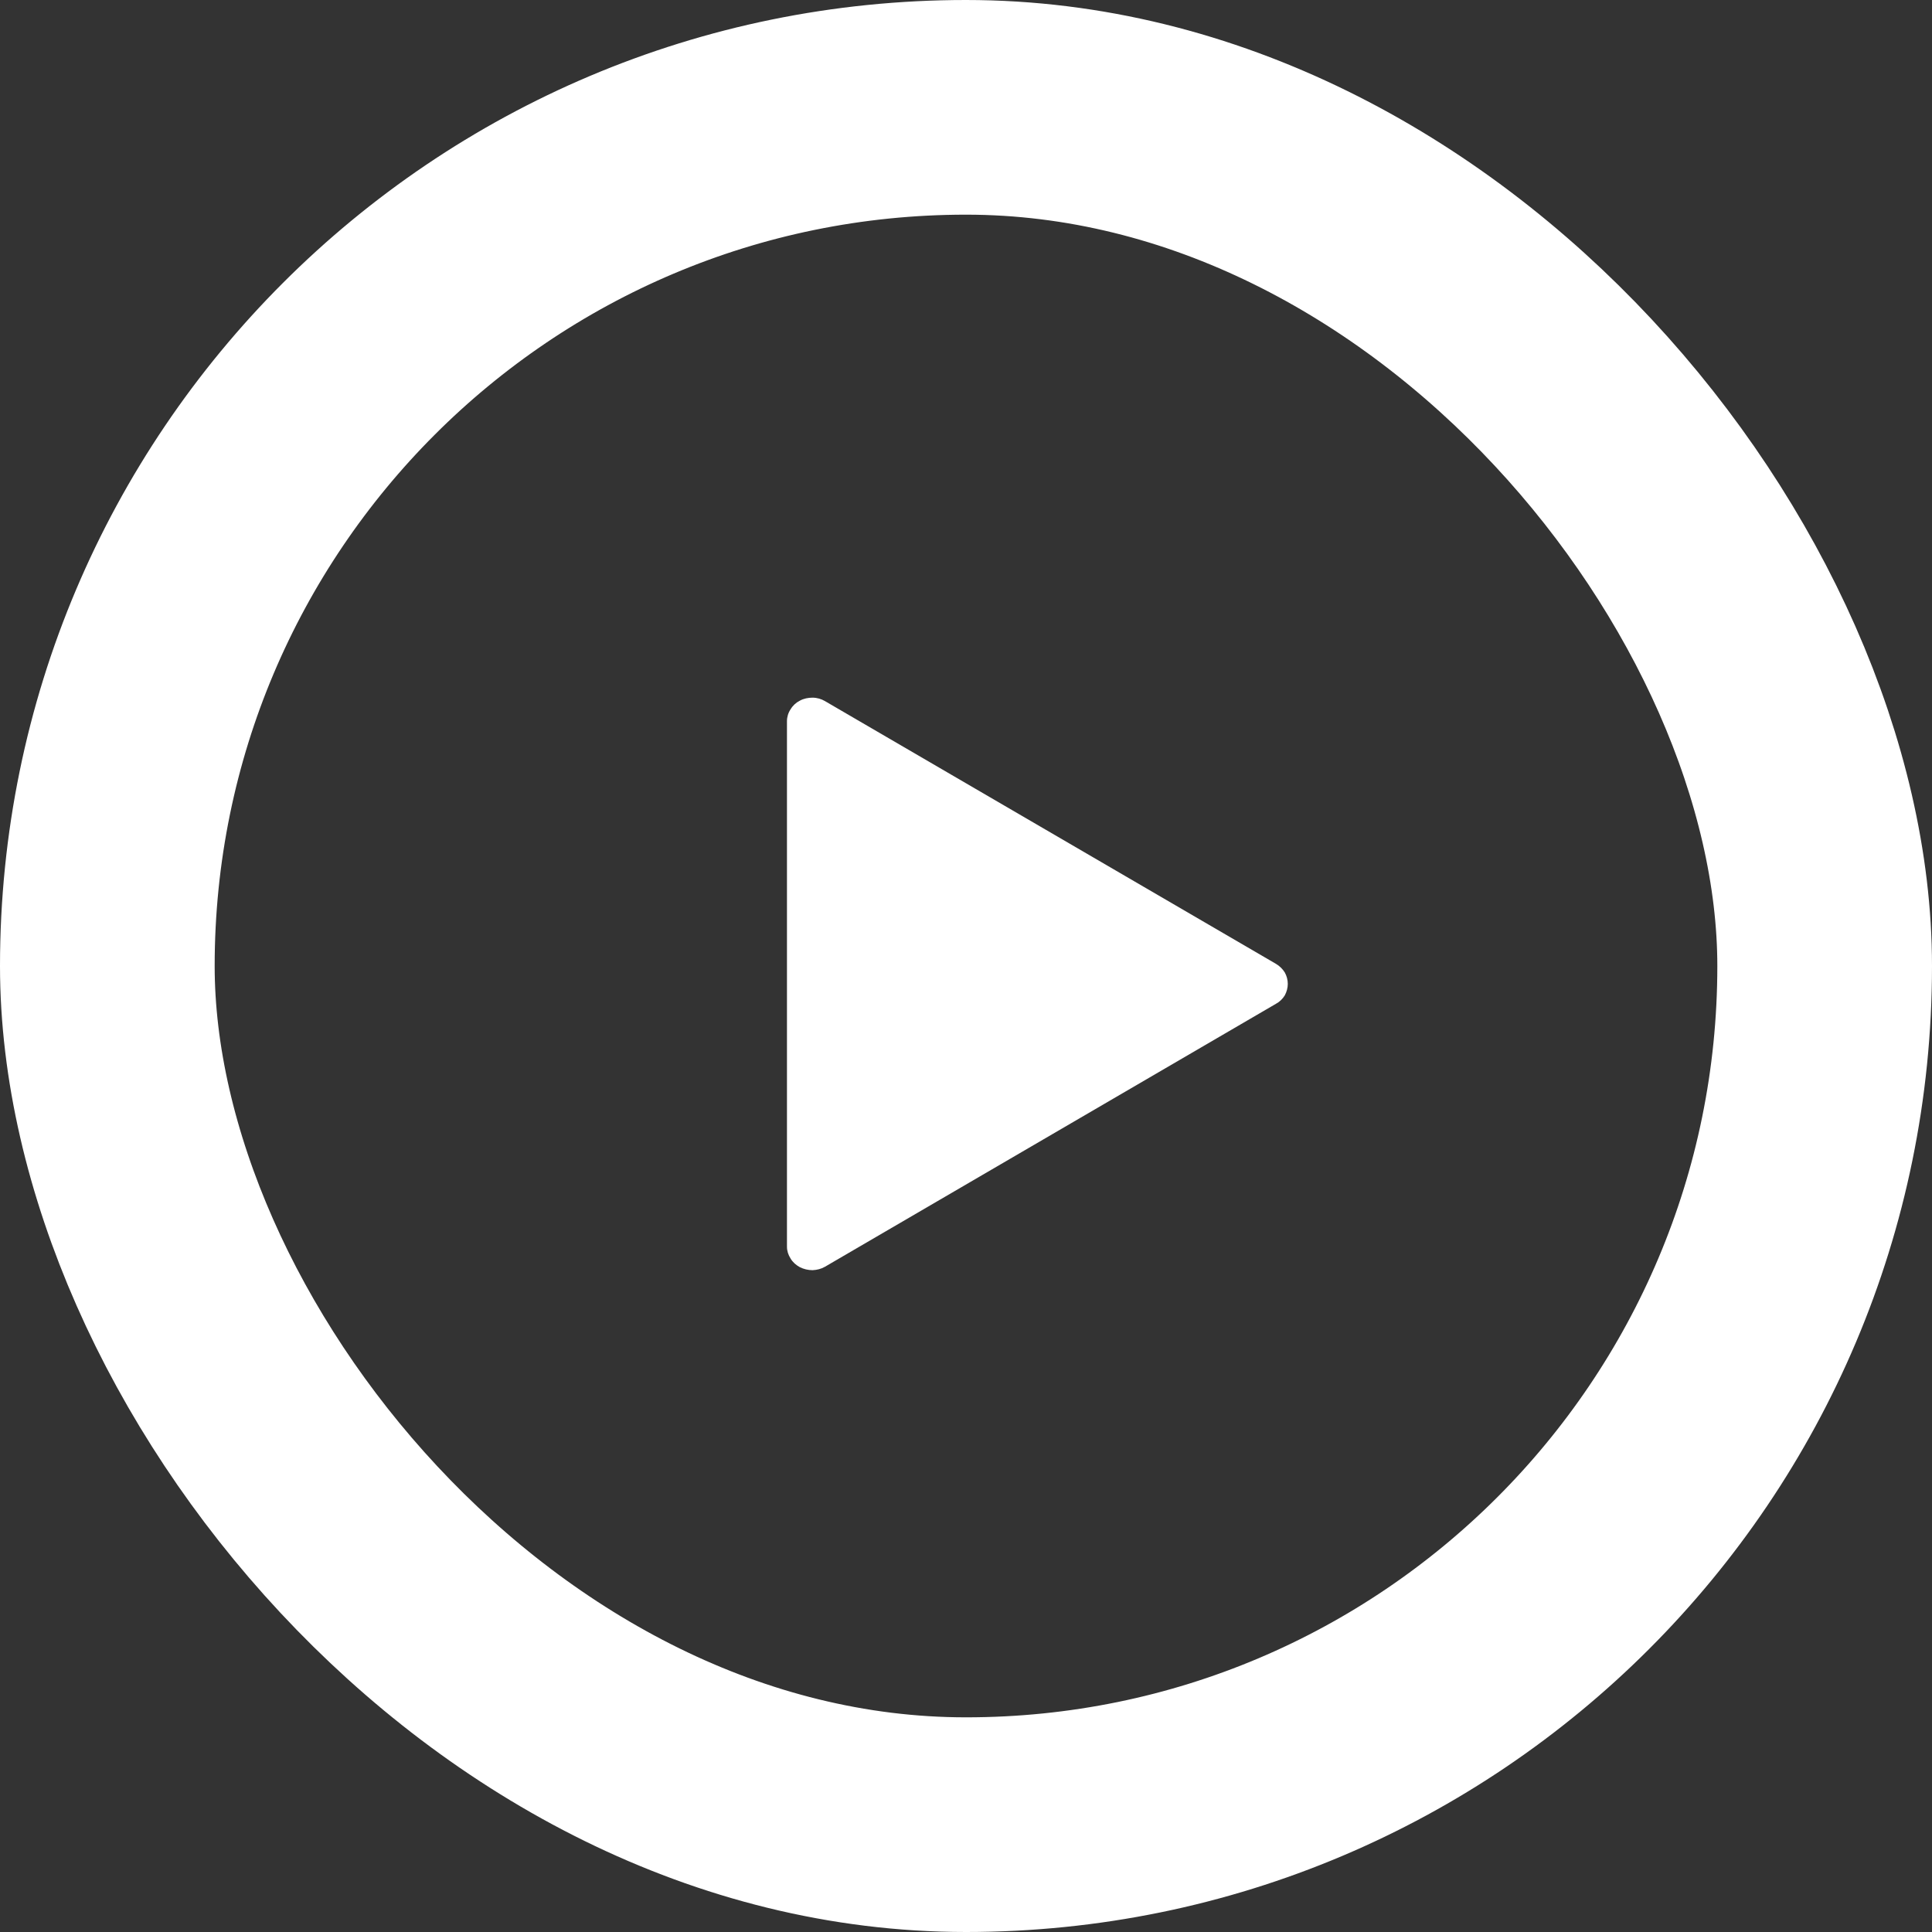
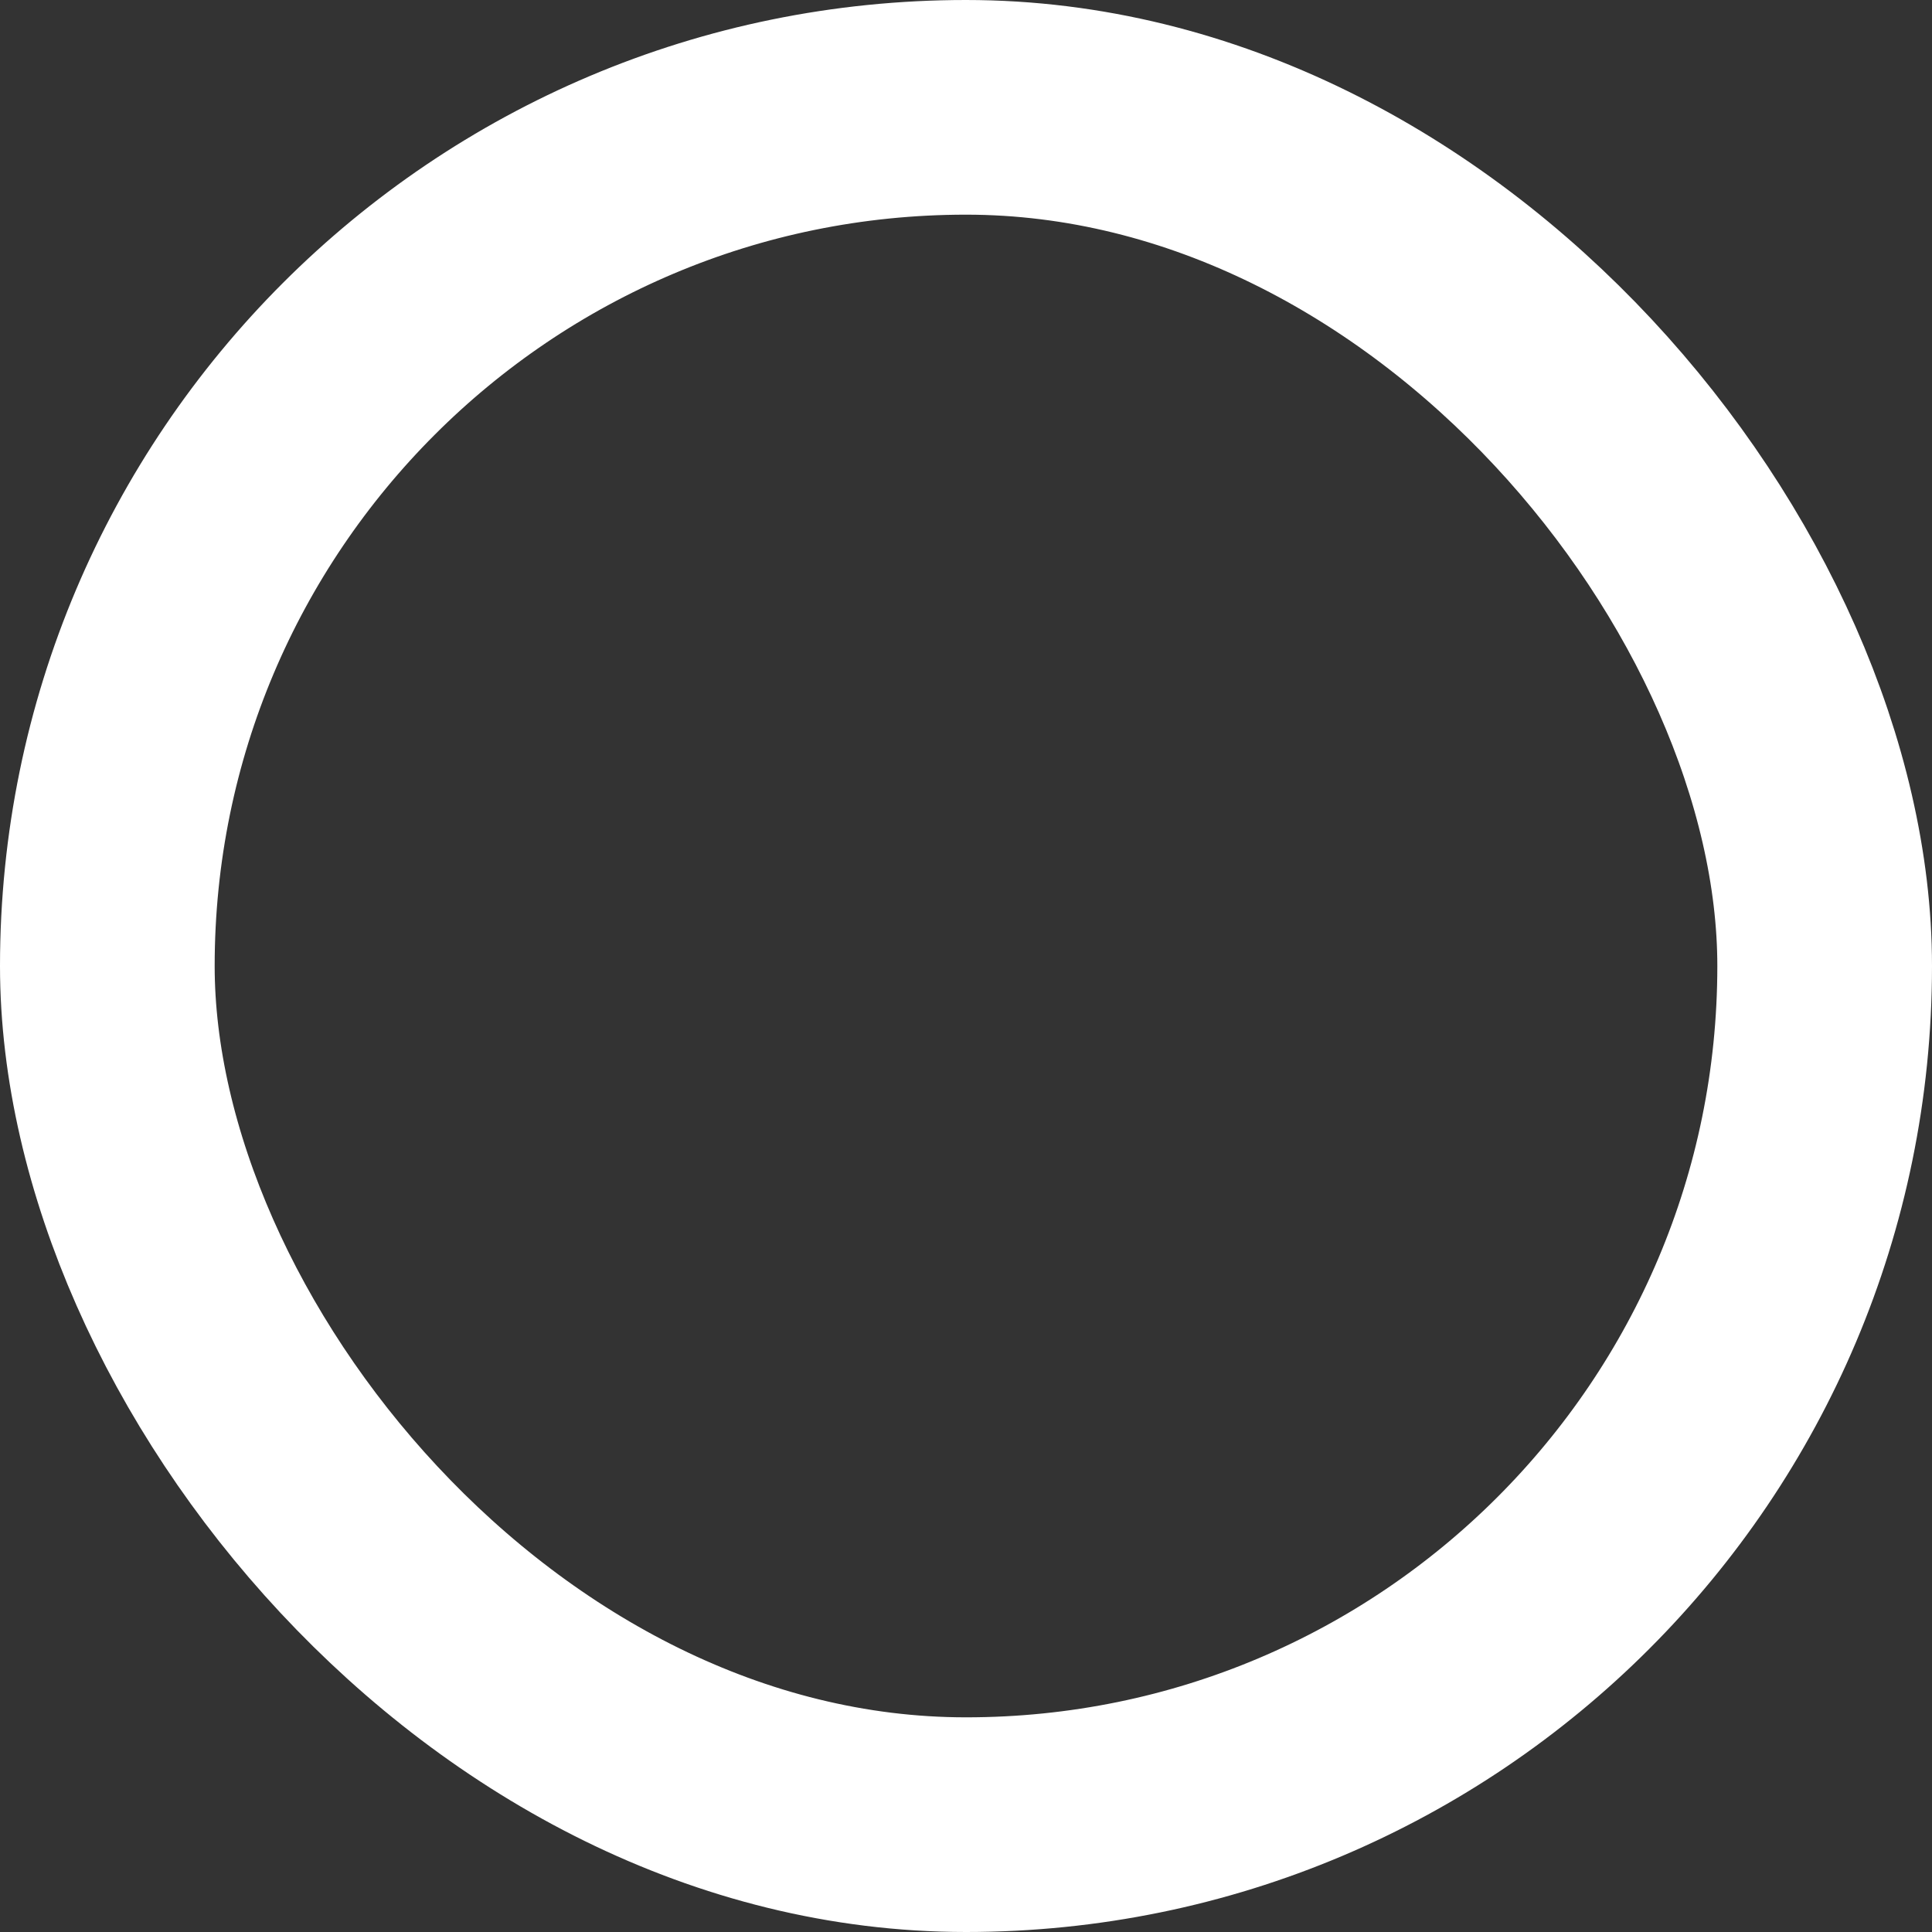
<svg xmlns="http://www.w3.org/2000/svg" width="9" height="9" viewBox="0 0 9 9" fill="none">
  <rect x="0" y="0" width="9" height="9" fill="#333333" stroke="none" />
  <rect x="0.5" y="0.5" width="8" height="8" rx="4" stroke="white" stroke-linecap="round" stroke-linejoin="round" />
-   <path d="M3.666 5.808V3.359C3.666 3.34 3.672 3.32 3.683 3.304C3.693 3.287 3.708 3.273 3.726 3.264C3.744 3.254 3.765 3.25 3.785 3.25C3.806 3.25 3.826 3.256 3.843 3.266L5.944 4.49C5.961 4.5 5.975 4.514 5.985 4.53C5.994 4.546 5.999 4.565 5.999 4.583C5.999 4.602 5.994 4.62 5.985 4.637C5.975 4.653 5.961 4.667 5.944 4.676L3.843 5.901C3.826 5.911 3.806 5.916 3.785 5.917C3.765 5.917 3.744 5.912 3.726 5.903C3.708 5.893 3.693 5.88 3.683 5.863C3.672 5.846 3.666 5.827 3.666 5.808Z" fill="white" />
</svg>